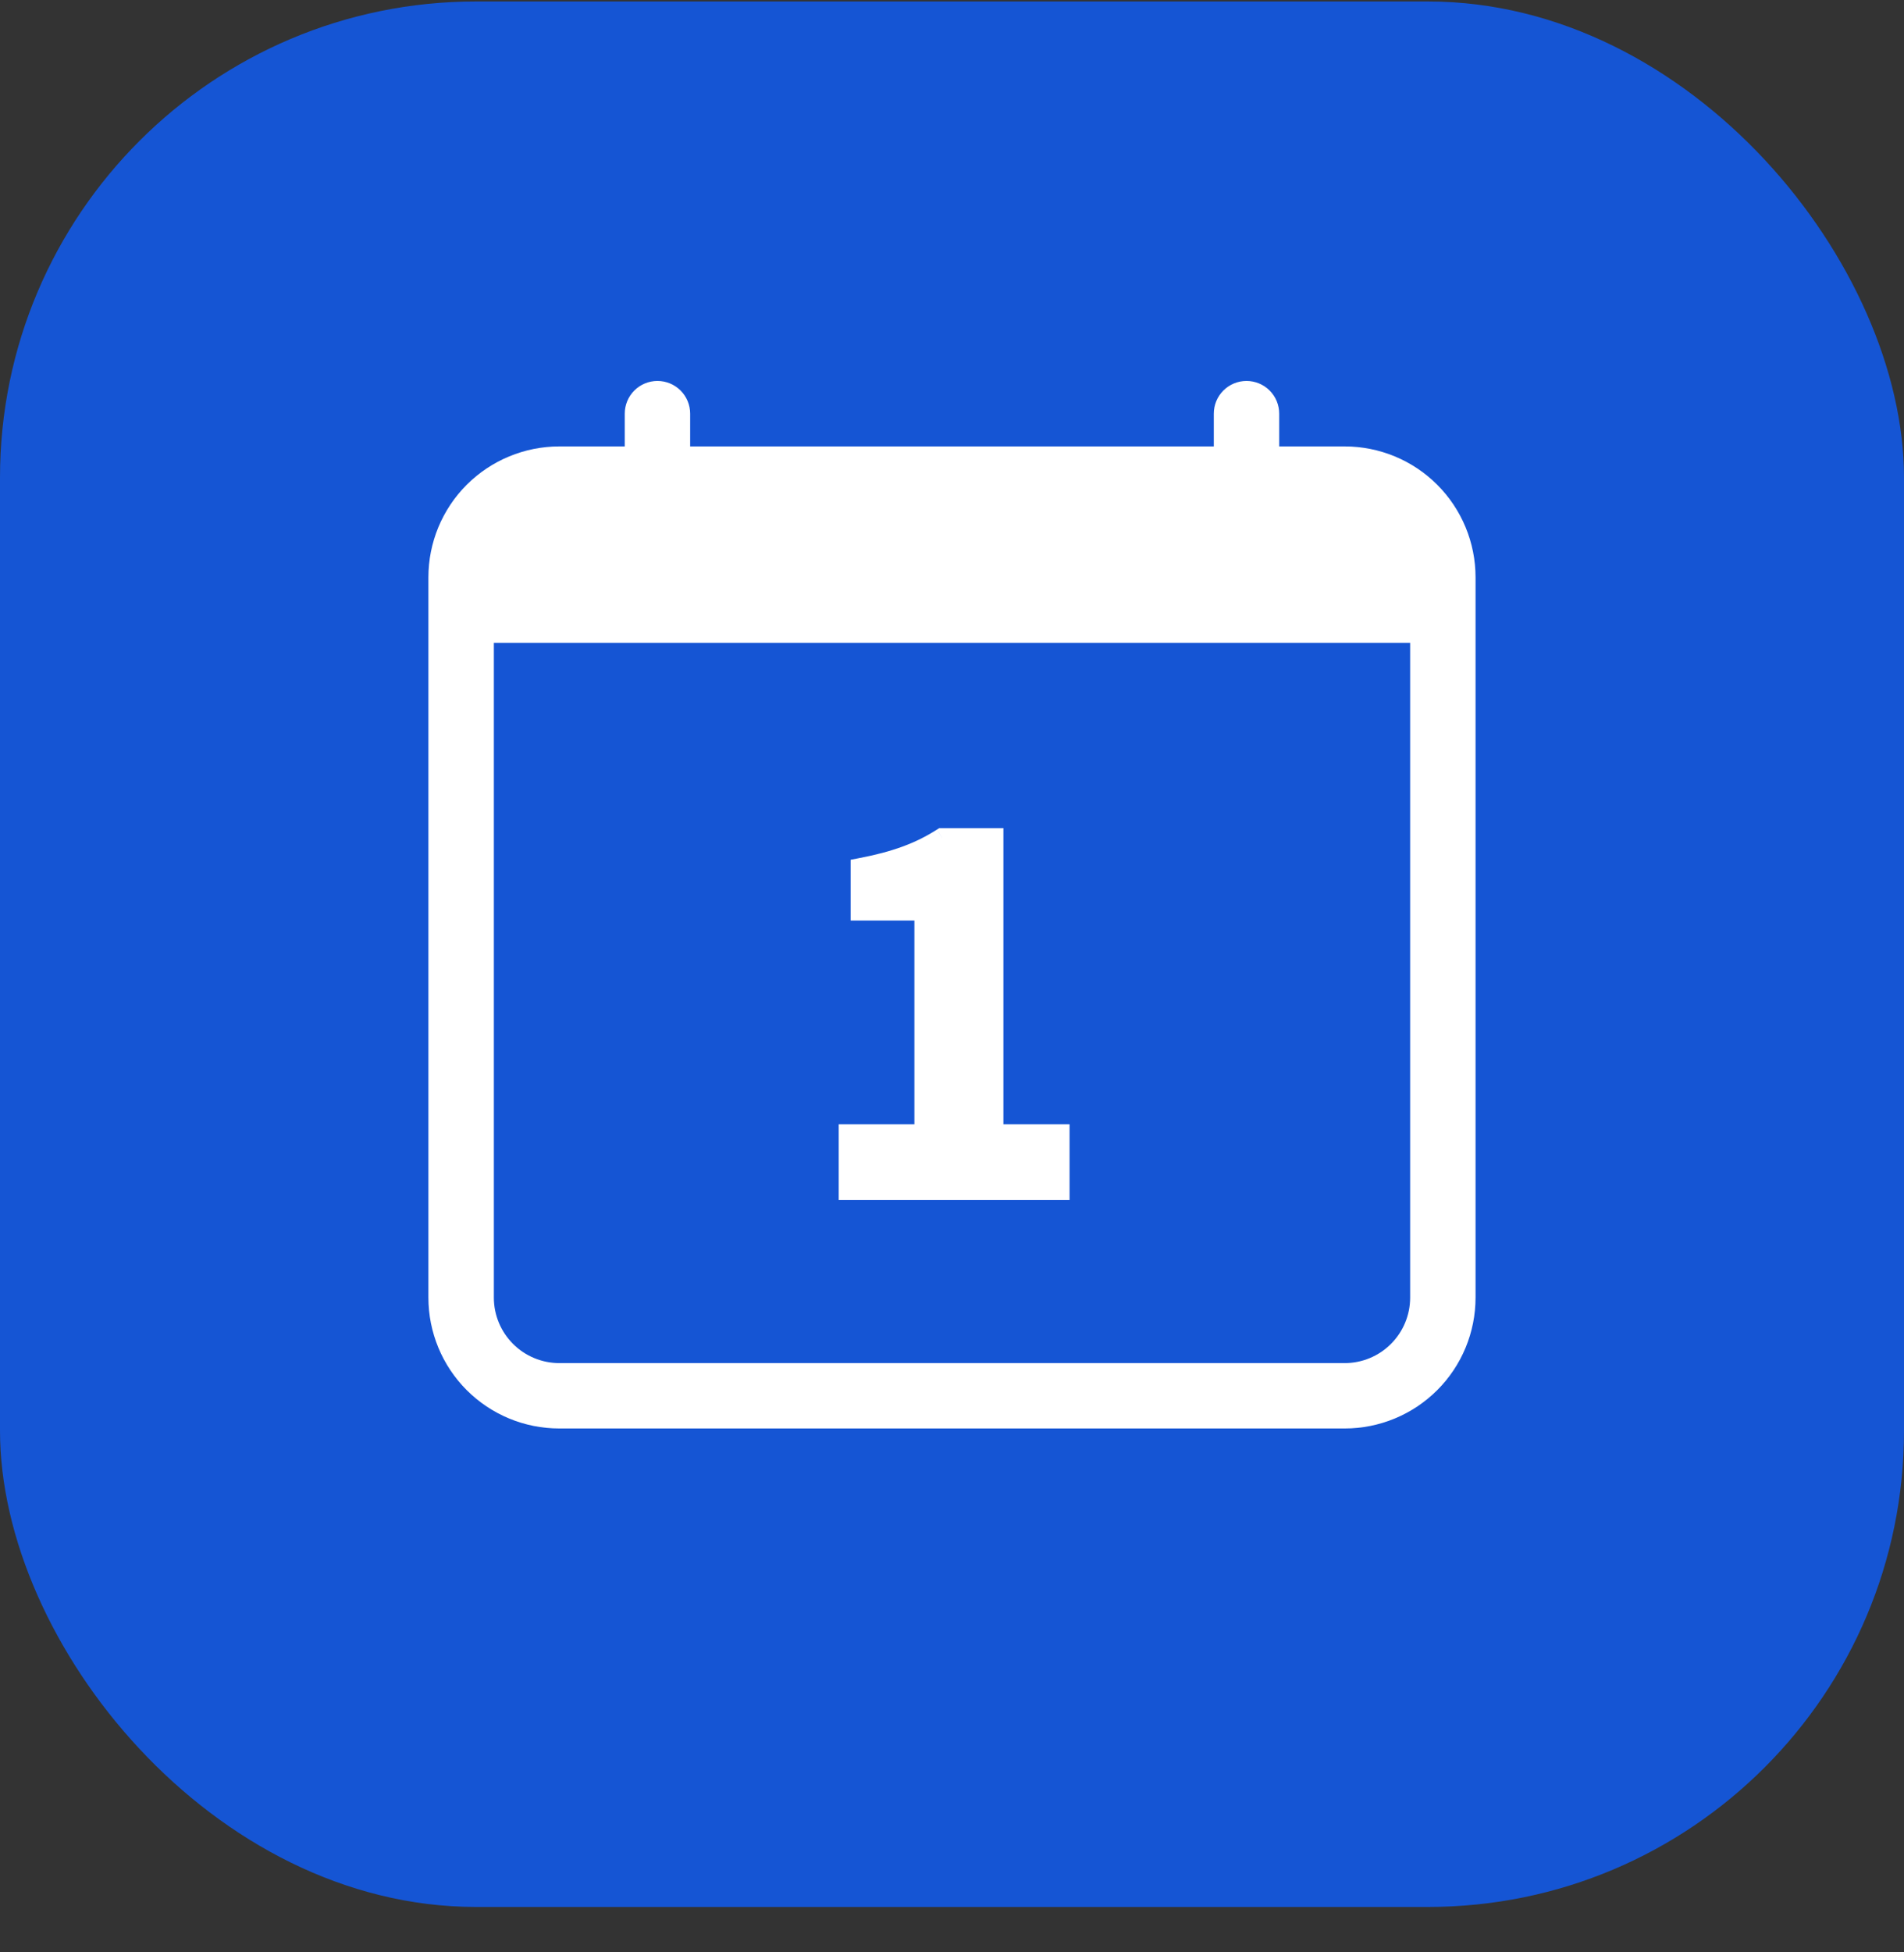
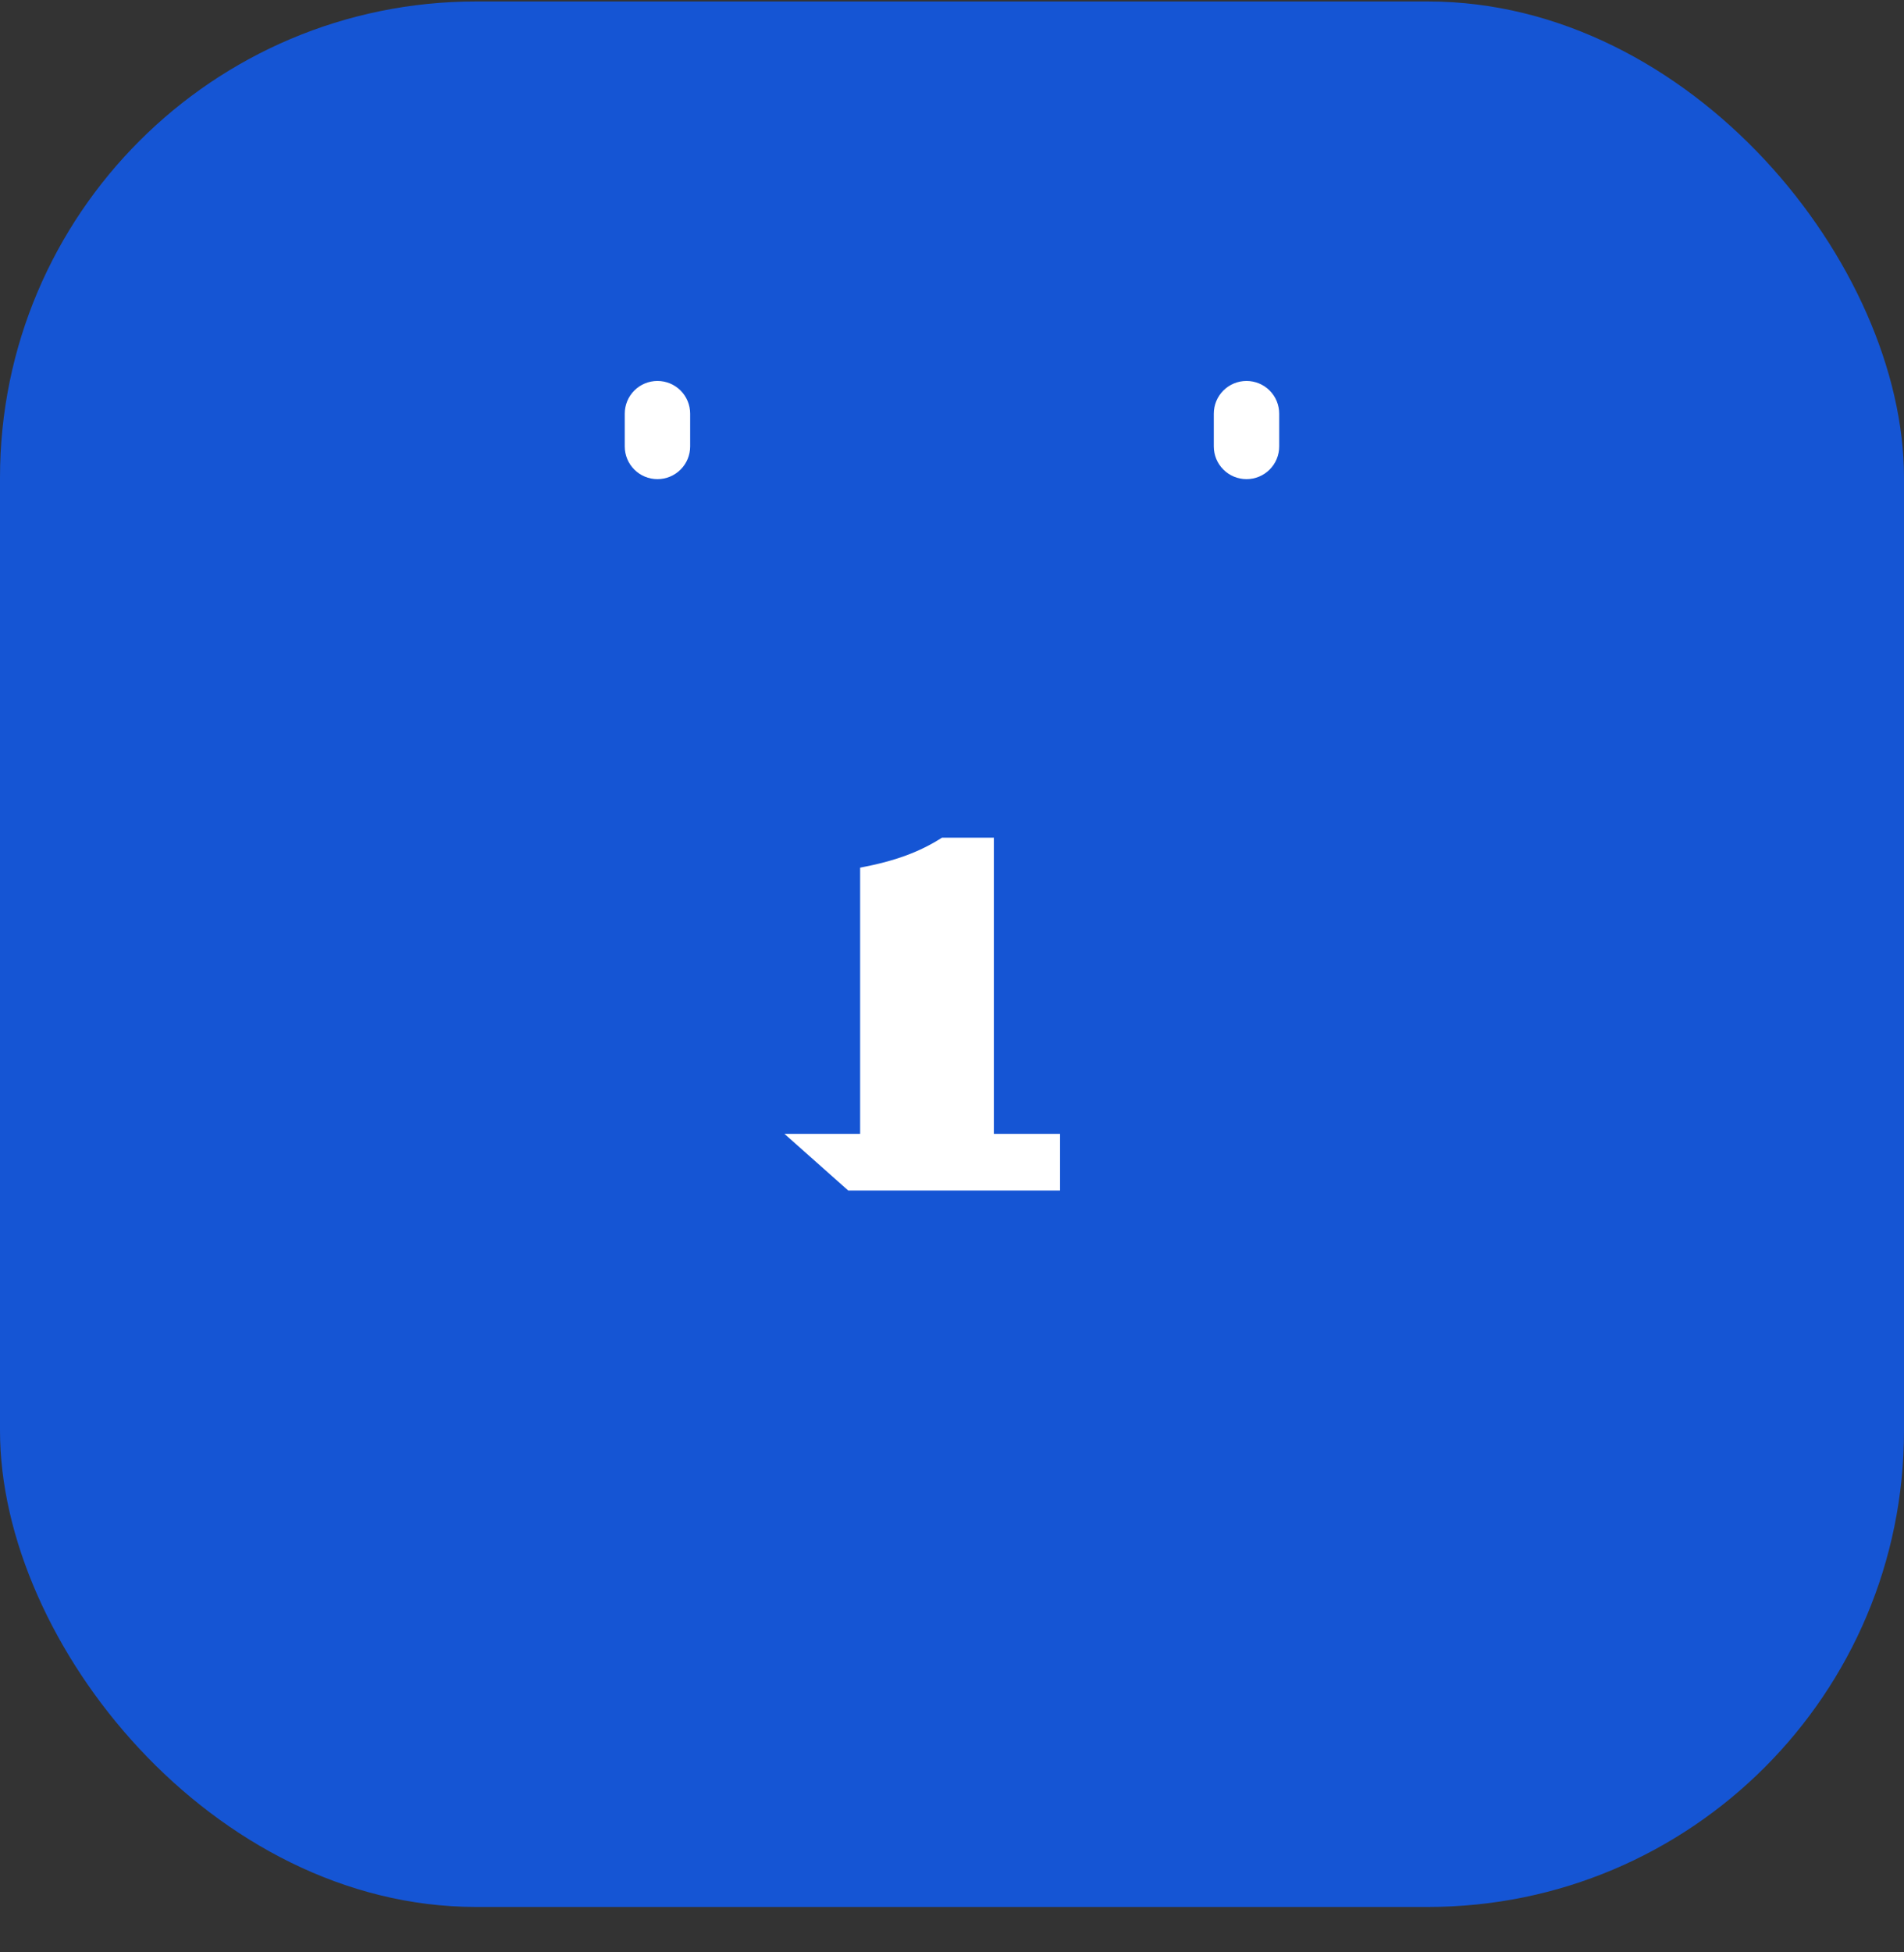
<svg xmlns="http://www.w3.org/2000/svg" fill="none" height="41" viewBox="0 0 40 41" width="40">
  <rect x="0" y="0" width="40" height="41" fill="#333333" stroke="none" />
  <rect fill="#1555d4" height="40.015" rx="10" width="40" y=".031" />
  <g fill="#fff">
-     <path clip-rule="evenodd" d="m10.375 13.5v13.75c0 .365.145.714.403.972.258.258.608.403.972.403h16.5c.365 0 .714-.145.972-.403.258-.258.403-.608.403-.972v-13.75zm1.375-4.125c-.729 0-1.429.29-1.945.805-.516.516-.805 1.215-.805 1.944v15.125c0 .729.29 1.429.805 1.944.516.516 1.215.805 1.945.805h16.5c.729 0 1.429-.29 1.944-.805.516-.516.805-1.215.805-1.944v-15.125c0-.729-.29-1.429-.805-1.944-.516-.516-1.215-.805-1.944-.805z" fill-rule="evenodd" />
    <path clip-rule="evenodd" d="m13.812 8c.182 0 .357.072.486.201.129.129.201.304.201.486v.688c0 .182-.072.357-.201.486-.129.129-.304.201-.486.201s-.357-.072-.486-.201c-.129-.129-.201-.304-.201-.486v-.688c0-.182.072-.357.201-.486.129-.129.304-.201.486-.201zm12.375 0c.182 0 .357.072.486.201.129.129.201.304.201.486v.688c0 .182-.072.357-.201.486-.129.129-.304.201-.486.201s-.357-.072-.486-.201c-.129-.129-.201-.304-.201-.486v-.688c0-.182.072-.357.201-.486.129-.129.304-.201.486-.201z" fill-rule="evenodd" />
-     <path d="m17.82 25.001h4.45v-1.19h-1.39v-6.22h-1.09c-.47.3-.98.49-1.72.63v.91h1.34v4.68h-1.59z" />
-     <path d="m17.82 25.001h-.2v.2h.2zm4.45 0v.2h.2v-.2zm0-1.19h.2v-.2h-.2zm-1.39 0h-.2v.2h.2zm0-6.22h.2v-.2h-.2zm-1.09 0v-.2h-.058l-.049.031zm-1.72.63-.037-.197-.163.031v.166zm0 .91h-.2v.2h.2zm1.34 0h.2v-.2h-.2zm0 4.68v.2h.2v-.2zm-1.59 0v-.2h-.2v.2zm0 1.39h4.45v-.4h-4.45zm4.65-.2v-1.19h-.4v1.19zm-.2-1.39h-1.39v.4h1.39zm-1.19.2v-6.22h-.4v6.22zm-.2-6.42h-1.09v.4h1.09zm-1.198.031c-.443.283-.927.465-1.65.602l.074.393c.758-.143 1.294-.341 1.79-.658zm-1.812.799v.91h.4v-.91zm.2 1.11h1.34v-.4h-1.34zm1.14-.2v4.68h.4v-4.68zm.2 4.48h-1.59v.4h1.59zm-1.79.2v1.19h.4v-1.19z" />
+     <path d="m17.82 25.001h4.45v-1.19h-1.39v-6.22h-1.09c-.47.3-.98.49-1.72.63v.91v4.68h-1.59z" />
  </g>
</svg>